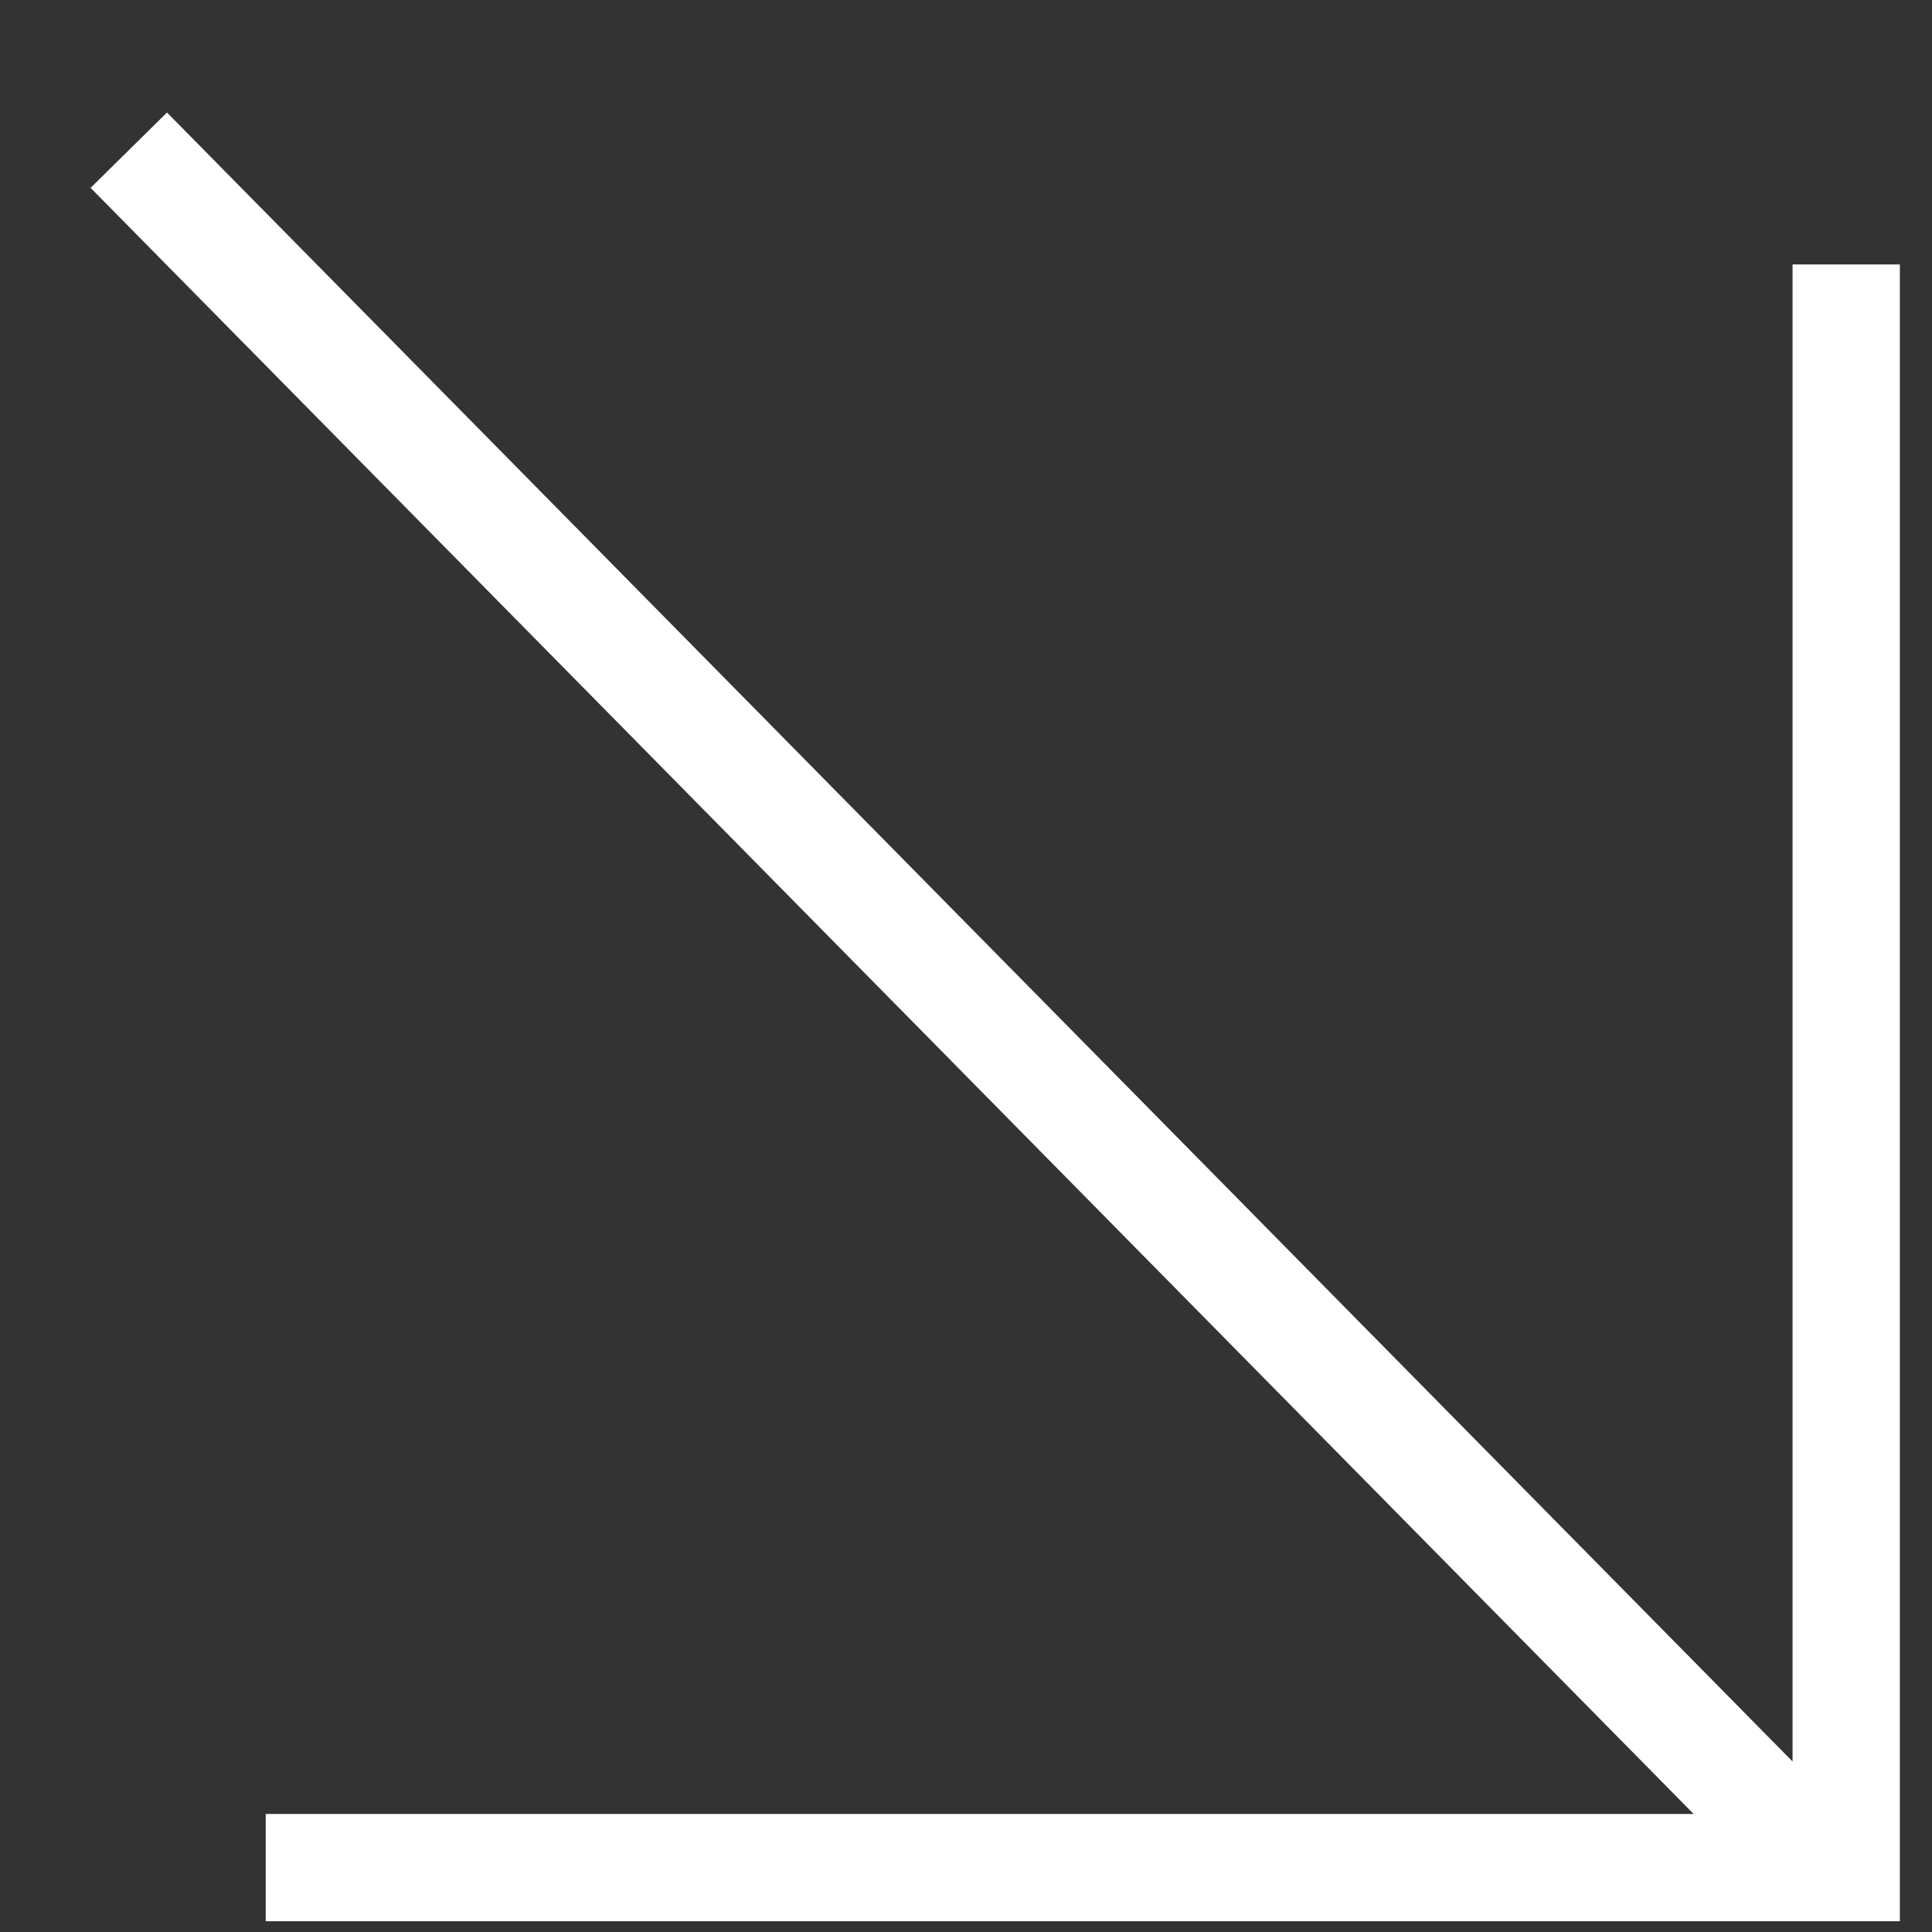
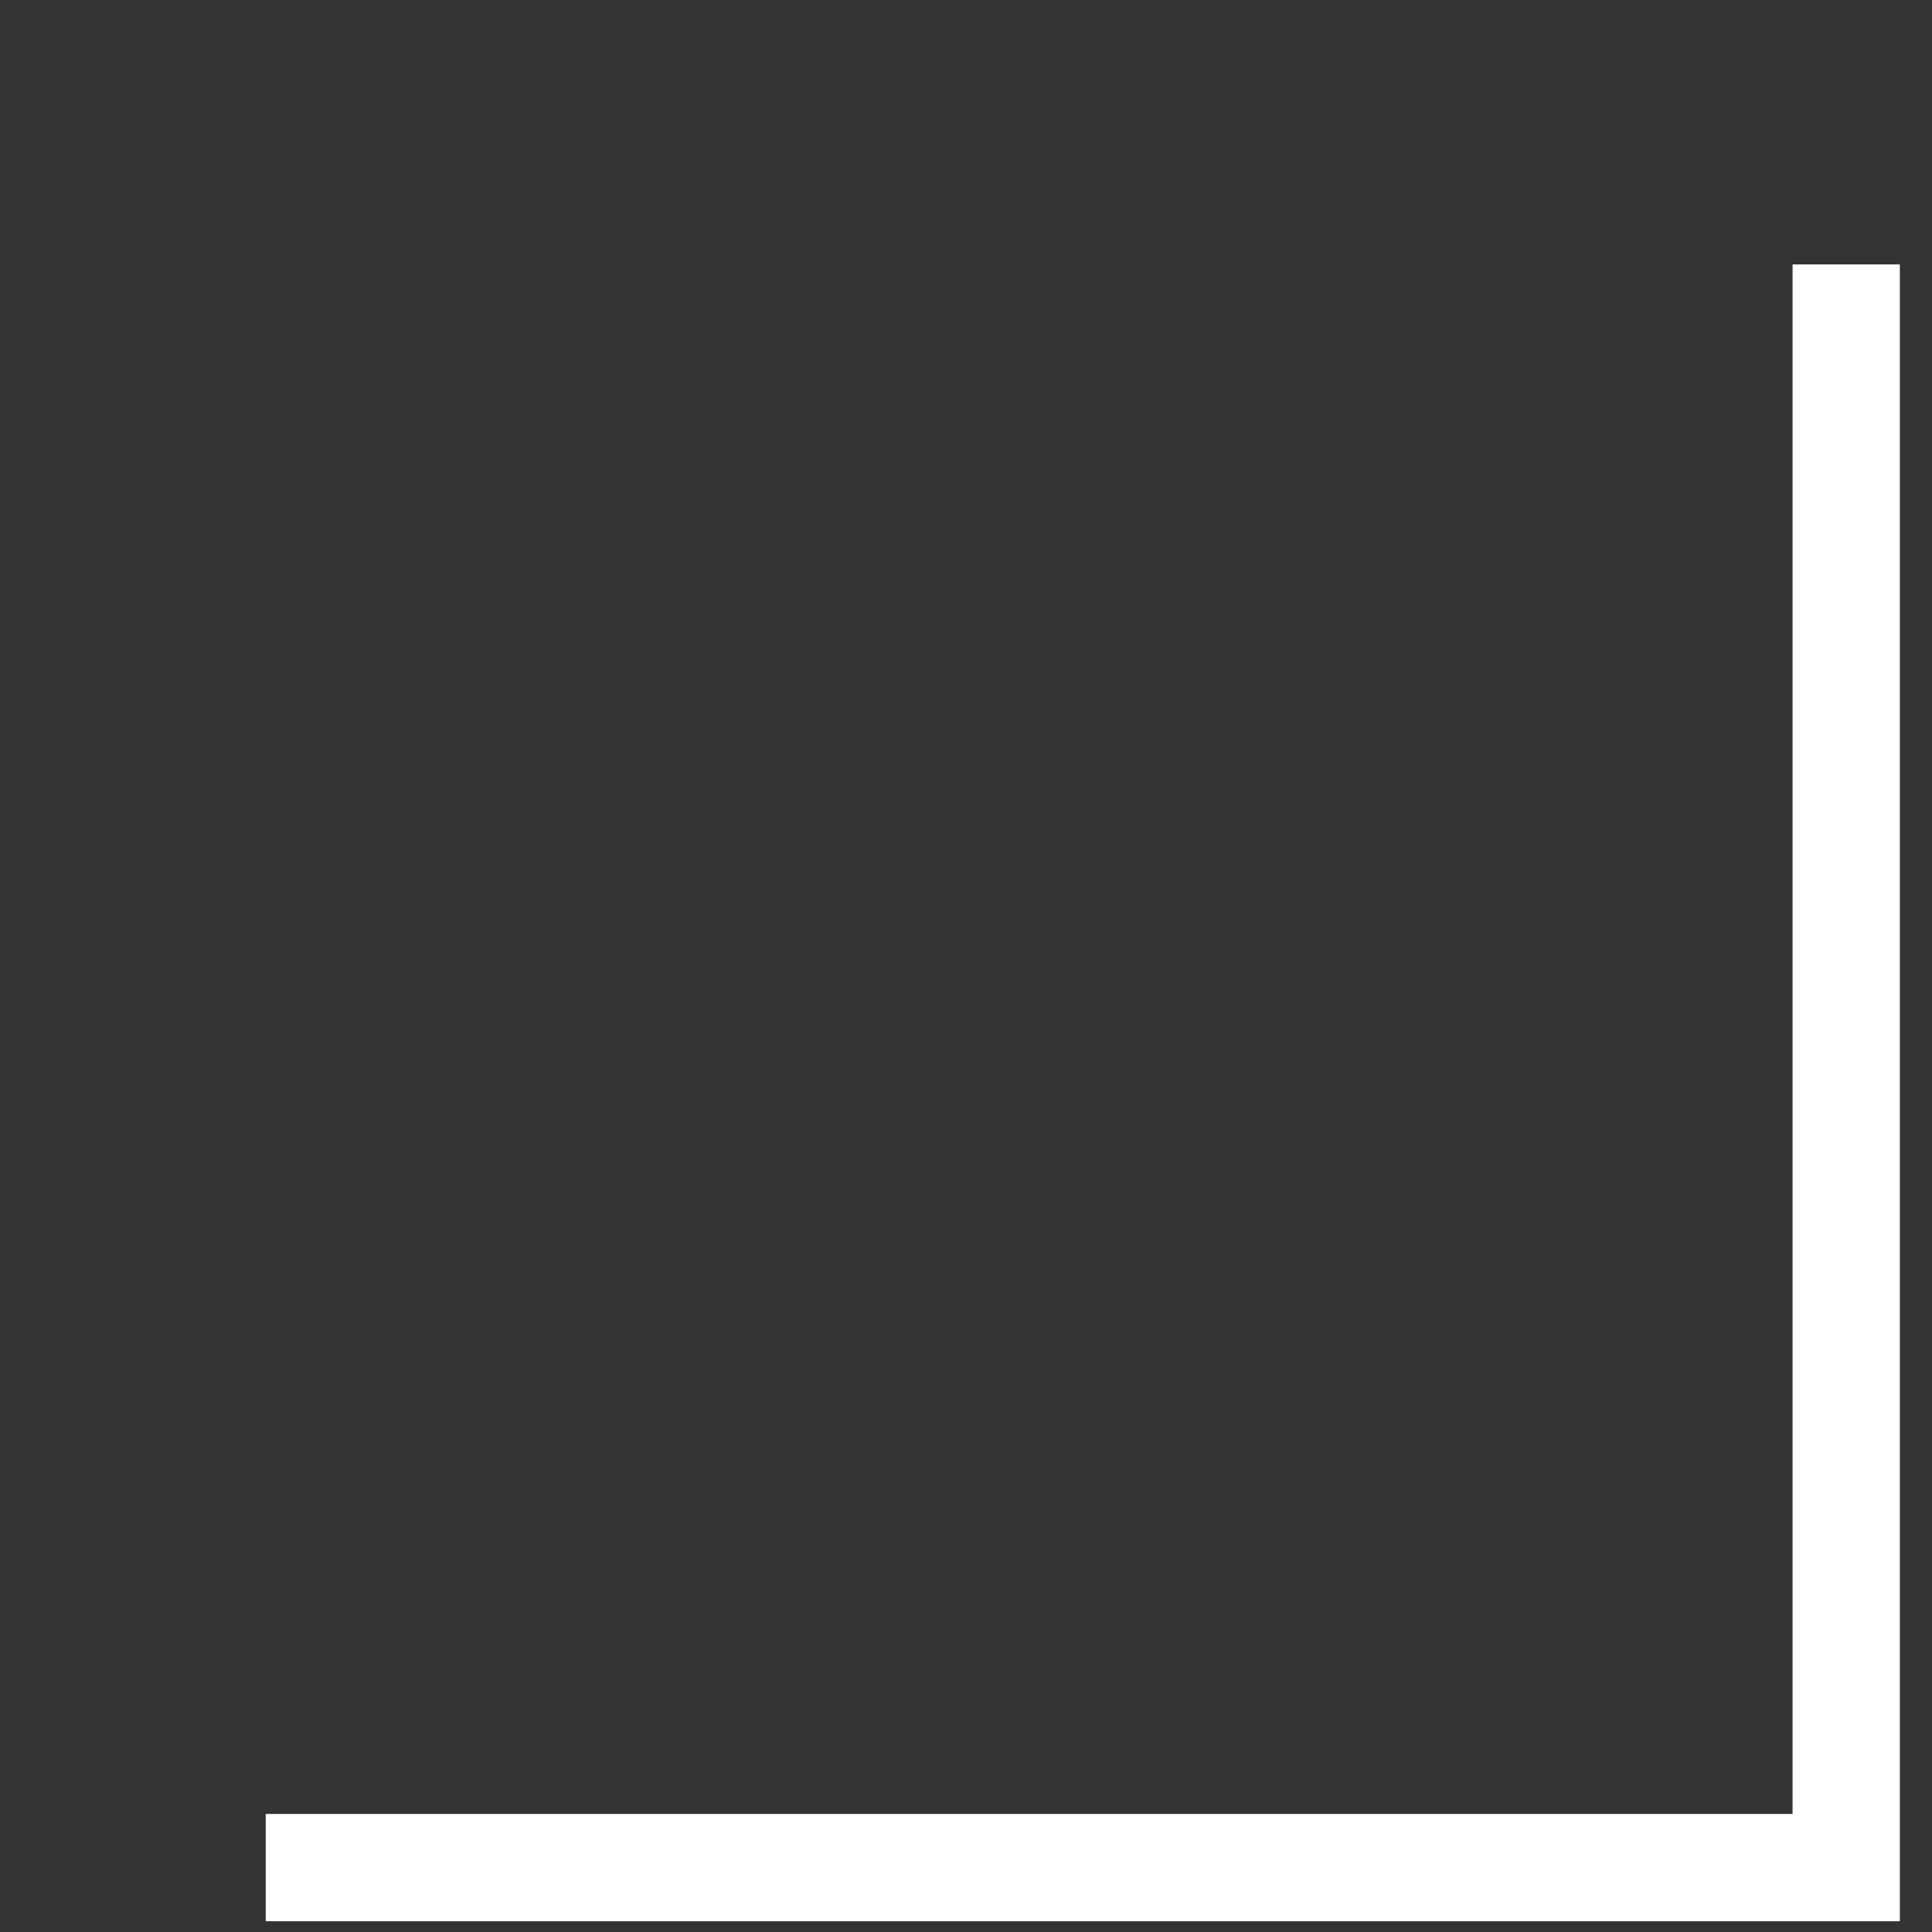
<svg xmlns="http://www.w3.org/2000/svg" width="15" height="15" viewBox="0 0 15 15" fill="none">
  <rect x="0" y="0" width="15" height="15" fill="#333333" stroke="none" />
-   <path d="M14.334 2.053L14.334 14.5L2.063 14.5M1 1.166L13.916 14.268" stroke="white" stroke-width="0.833" />
+   <path d="M14.334 2.053L14.334 14.5L2.063 14.5M1 1.166" stroke="white" stroke-width="0.833" />
</svg>